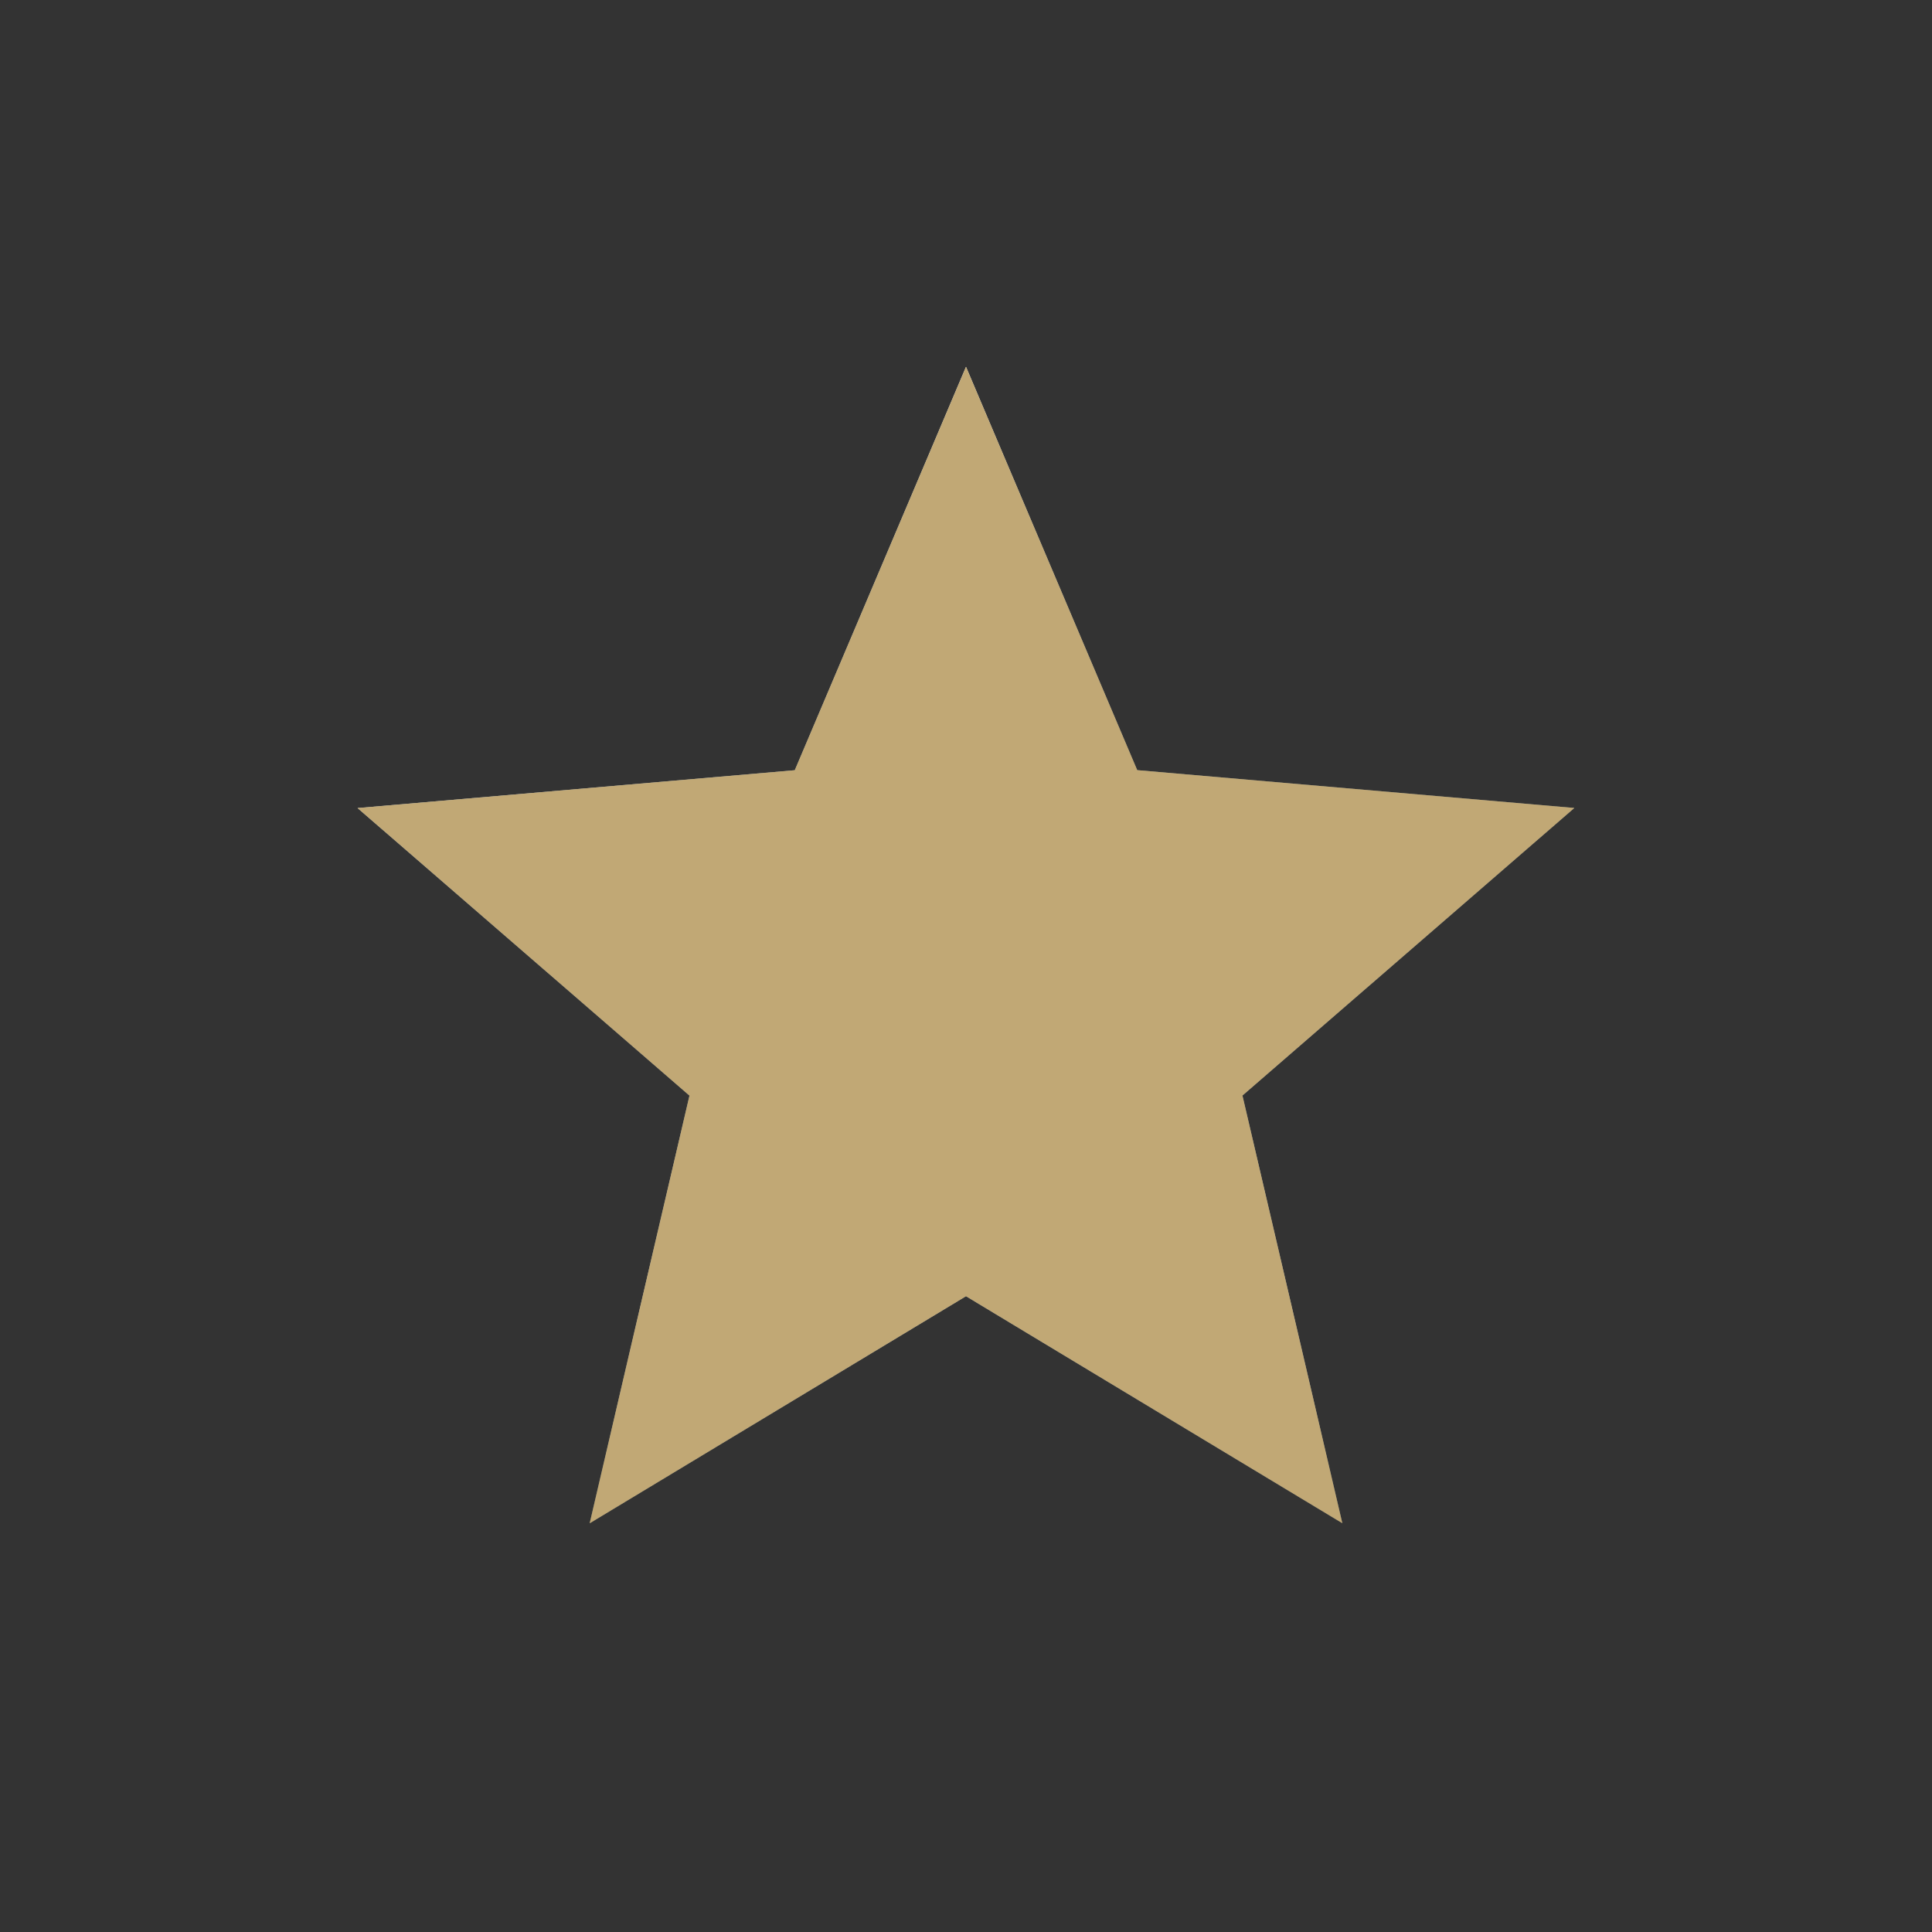
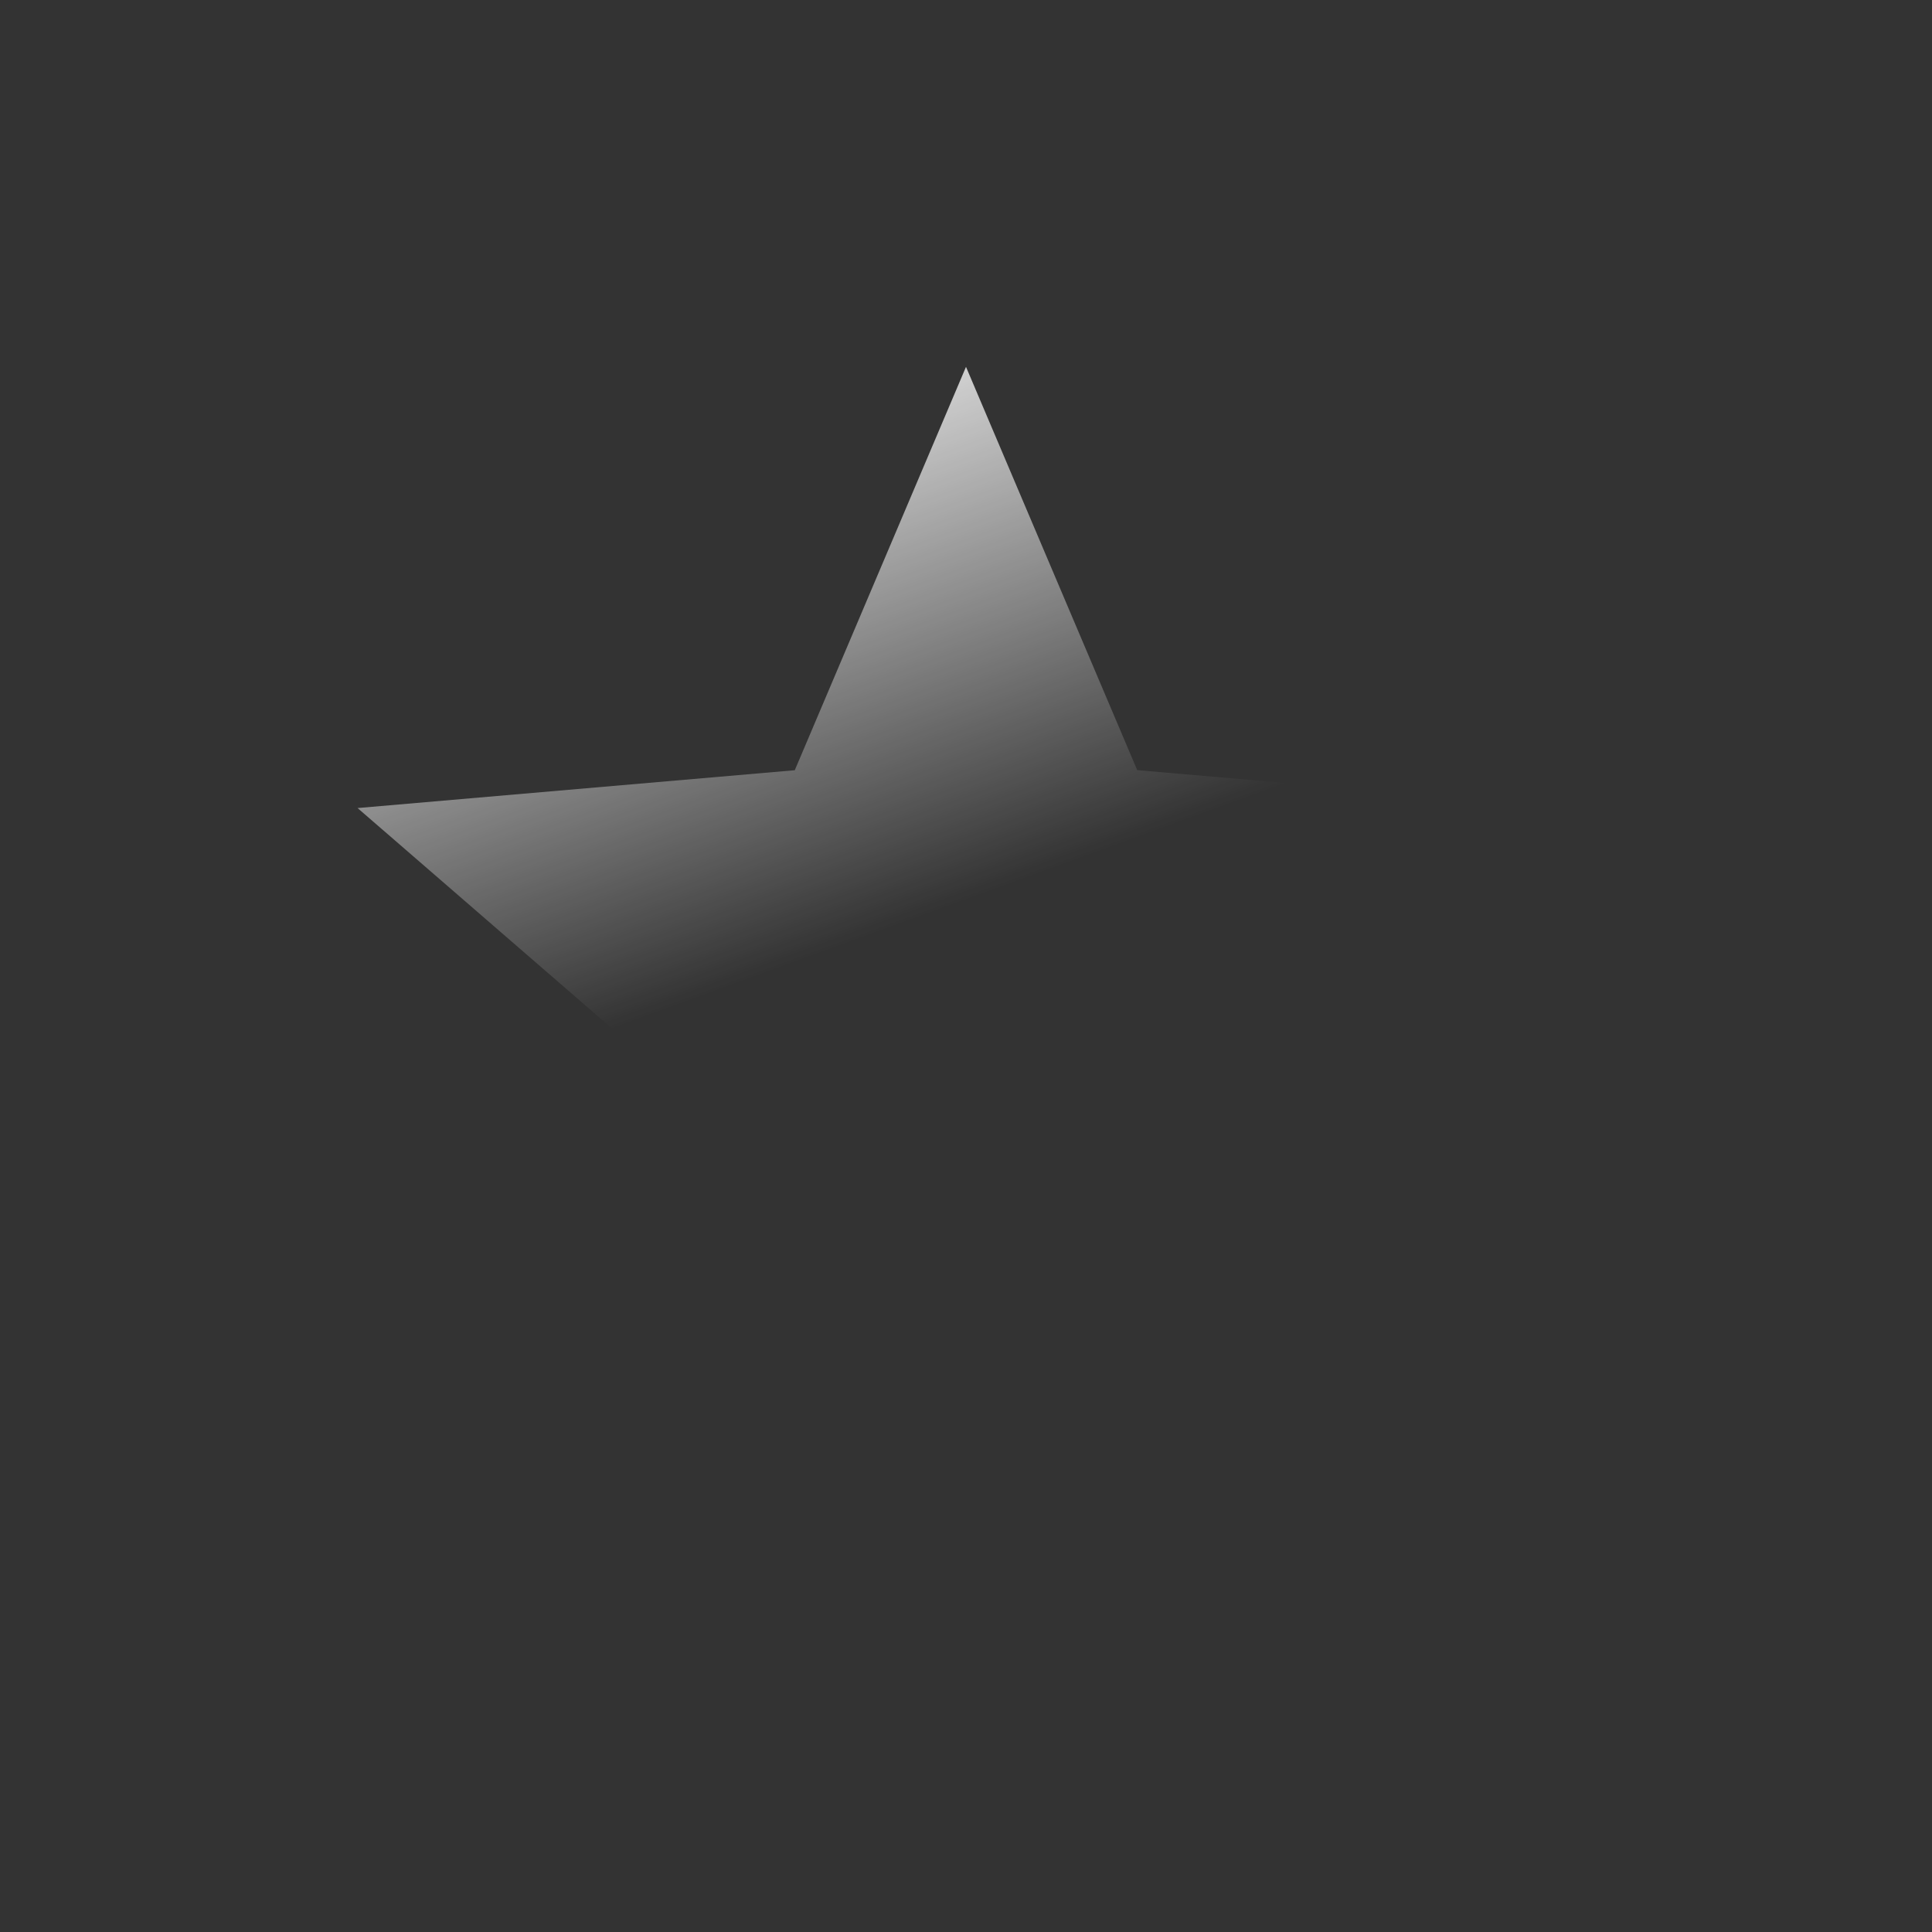
<svg xmlns="http://www.w3.org/2000/svg" width="24" height="24" viewBox="0 0 24 24" fill="none">
  <rect x="0" y="0" width="24" height="24" fill="#333333" stroke="none" />
-   <path d="M7.325 18.923L8.565 13.61L4.442 10.038L9.873 9.568L12 4.557L14.127 9.567L19.557 10.037L15.434 13.609L16.675 18.922L12 16.102L7.325 18.923Z" fill="url(#paint0_linear_267_2970)" />
  <path d="M7.325 18.923L8.565 13.61L4.442 10.038L9.873 9.568L12 4.557L14.127 9.567L19.557 10.037L15.434 13.609L16.675 18.922L12 16.102L7.325 18.923Z" fill="url(#paint1_linear_267_2970)" style="mix-blend-mode:overlay" />
-   <path d="M7.325 18.923L8.565 13.61L4.442 10.038L9.873 9.568L12 4.557L14.127 9.567L19.557 10.037L15.434 13.609L16.675 18.922L12 16.102L7.325 18.923Z" fill="#C1A875" style="mix-blend-mode:color" />
  <defs>
    <linearGradient id="paint0_linear_267_2970" x1="5.026" y1="18.923" x2="5.54" y2="2.998" gradientUnits="userSpaceOnUse">
      <stop stop-color="#576265" />
      <stop offset="0.172" stop-color="#9EA1A1" />
      <stop offset="0.457" stop-color="#848B8A" />
      <stop offset="0.785" stop-color="#576265" />
      <stop offset="0.823" stop-color="#576265" />
      <stop offset="0.925" stop-color="#757A7B" />
      <stop offset="1" stop-color="#576265" />
    </linearGradient>
    <linearGradient id="paint1_linear_267_2970" x1="10.476" y1="11.74" x2="7.719" y2="4.168" gradientUnits="userSpaceOnUse">
      <stop stop-color="white" stop-opacity="0" />
      <stop offset="1" stop-color="white" />
    </linearGradient>
  </defs>
</svg>